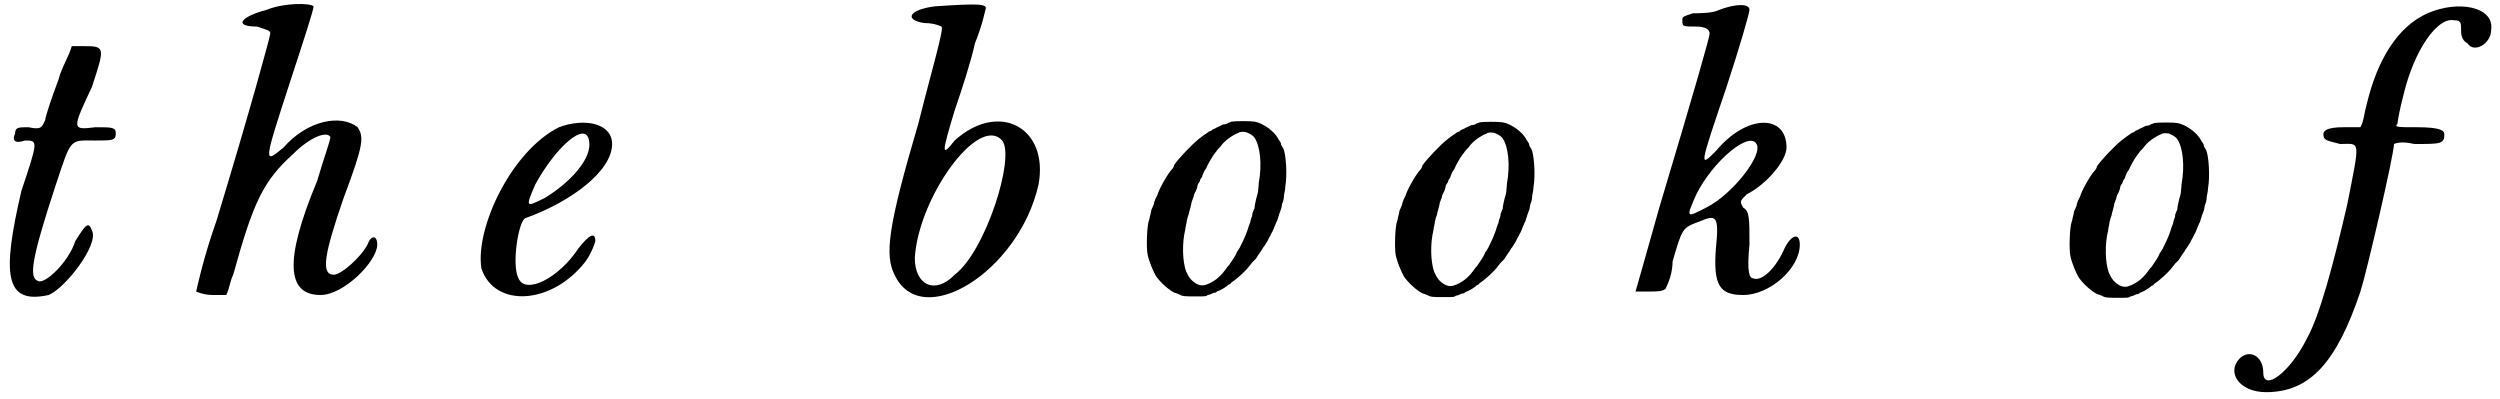
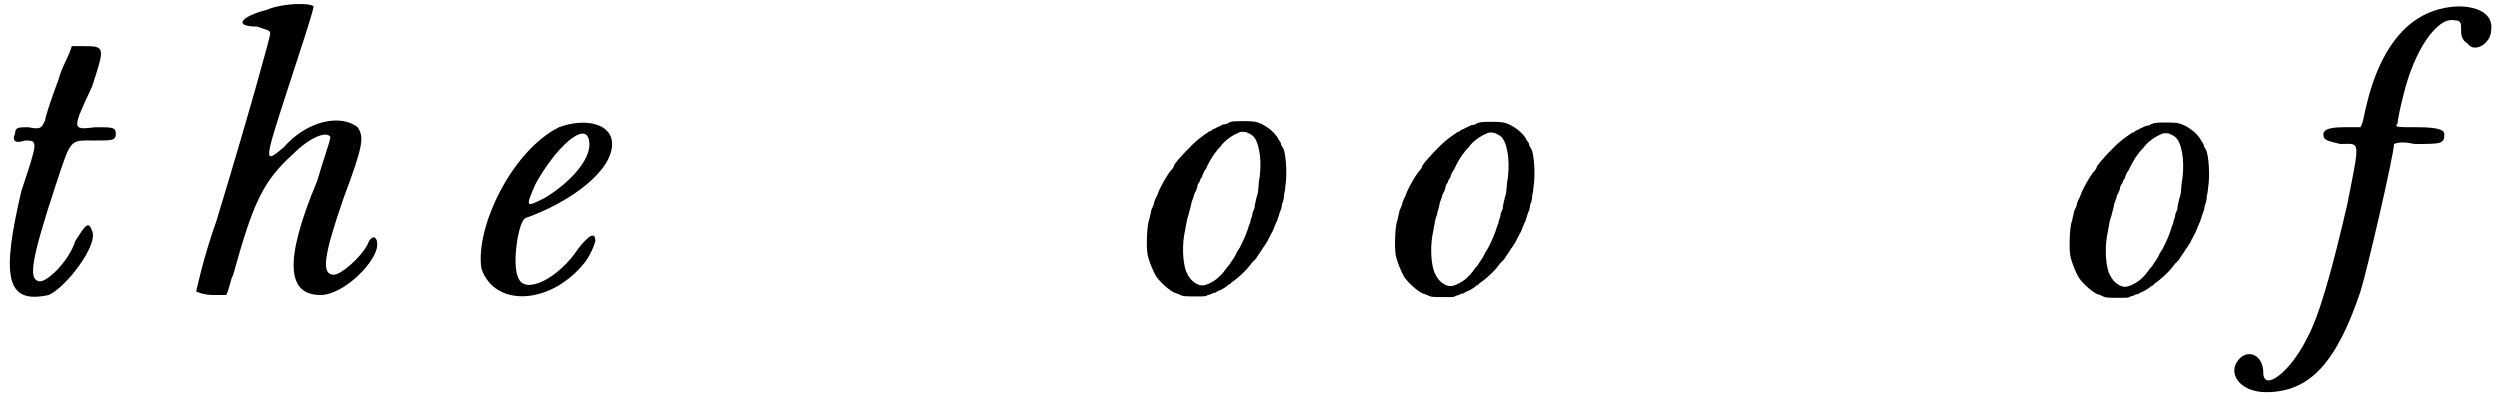
<svg xmlns="http://www.w3.org/2000/svg" xmlns:xlink="http://www.w3.org/1999/xlink" width="357px" height="57px" viewBox="0 0 3571 571" version="1.1">
  <defs>
    <path id="gl2048" d="M 81 52 C 72 76 62 105 62 110 C 57 120 57 124 38 120 C 24 120 19 120 19 129 C 14 139 19 144 33 139 C 52 139 52 139 28 211 C 0 331 4 374 67 360 C 91 350 139 288 129 268 C 124 254 120 259 105 283 C 96 312 62 345 52 340 C 38 336 43 307 76 206 C 100 134 96 139 134 139 C 158 139 163 139 163 129 C 163 120 158 120 134 120 C 100 124 100 124 129 62 C 148 4 148 4 115 4 C 110 4 105 4 100 4 C 96 19 86 33 81 52 z" fill="black" />
    <path id="gl2049" d="M 110 14 C 72 24 62 38 96 38 C 110 43 115 43 115 48 C 115 52 86 158 38 316 C 19 369 9 417 9 417 C 9 417 19 422 33 422 C 38 422 48 422 52 422 C 57 412 57 403 62 393 C 91 288 105 259 148 220 C 172 196 196 187 201 196 C 201 201 192 225 182 259 C 134 374 139 422 187 422 C 220 422 268 374 268 350 C 268 336 259 336 254 350 C 244 369 216 393 206 393 C 187 393 192 364 220 283 C 249 206 249 196 240 182 C 216 163 168 172 134 211 C 105 235 105 235 144 115 C 163 57 177 14 177 9 C 172 4 134 4 110 14 z" fill="black" />
    <path id="gl2050" d="M 120 14 C 52 48 0 158 9 216 C 28 273 110 268 158 206 C 168 192 172 177 172 177 C 172 163 163 168 148 187 C 120 230 72 254 62 230 C 52 211 62 148 72 144 C 139 120 196 76 196 38 C 196 9 158 0 120 14 M 163 33 C 168 57 139 91 100 115 C 72 129 72 129 86 96 C 115 43 158 4 163 33 z" fill="black" />
-     <path id="gl2051" d="M 72 4 C 33 9 28 24 57 28 C 72 28 81 33 81 33 C 86 33 67 96 48 172 C 4 321 0 360 14 388 C 52 470 192 384 220 259 C 235 177 163 139 100 196 C 81 220 81 216 100 153 C 110 124 124 81 129 57 C 139 33 144 9 144 9 C 148 0 134 0 72 4 M 168 196 C 187 220 144 355 100 388 C 72 417 43 403 43 364 C 48 278 134 158 168 196 z" fill="black" />
    <path id="gl2052" d="M 142 11 C 141 12 138 12 137 13 C 136 14 133 15 130 15 C 128 16 126 17 124 18 C 124 18 121 19 120 20 C 118 21 115 22 114 23 C 114 24 111 25 110 25 C 108 27 105 28 95 36 C 85 44 66 64 60 73 C 60 75 58 78 57 79 C 51 85 38 108 36 116 C 35 118 34 120 33 122 C 33 123 31 126 31 129 C 30 131 29 134 28 136 C 27 137 27 141 26 144 C 25 147 25 150 24 152 C 21 160 20 191 22 201 C 24 211 30 225 34 232 C 41 242 54 253 61 256 C 63 256 66 258 67 258 C 72 261 75 261 91 261 C 105 261 106 261 108 259 C 109 259 113 258 116 256 C 119 256 121 255 121 254 C 121 254 124 253 126 252 C 130 250 135 247 138 244 C 139 244 141 243 142 241 C 150 236 163 224 168 217 C 169 216 171 213 172 212 C 174 210 176 208 177 207 C 179 204 180 202 185 195 C 186 193 188 190 189 189 C 190 187 193 183 194 181 C 195 178 198 174 199 171 C 201 168 203 163 204 160 C 205 158 206 156 206 155 C 207 154 207 153 208 151 C 208 149 210 146 210 144 C 211 142 212 138 213 136 C 214 133 214 129 215 127 C 216 125 217 121 217 118 C 217 115 219 109 219 104 C 222 87 220 57 216 49 C 215 48 214 46 213 44 C 213 42 212 40 211 39 C 211 39 210 37 209 36 C 204 25 187 13 175 11 C 170 10 147 10 142 11 M 165 27 C 168 28 173 31 175 34 C 183 46 186 72 181 99 C 181 103 180 109 180 111 C 180 113 178 118 177 123 C 176 127 175 132 175 135 C 174 136 173 140 172 142 C 172 145 171 148 170 150 C 169 153 169 156 168 157 C 167 159 166 163 165 166 C 162 175 157 185 154 191 C 153 192 152 195 150 197 C 148 203 142 211 140 214 C 139 216 137 218 136 219 C 127 232 120 238 109 243 C 102 246 98 246 92 243 C 85 239 81 234 77 225 C 72 211 71 185 76 165 C 76 162 78 156 78 153 C 79 149 80 145 81 143 C 81 142 82 138 83 135 C 84 131 85 127 85 126 C 86 124 87 120 88 118 C 88 116 89 114 90 112 C 91 111 92 108 93 105 C 93 103 94 100 95 99 C 96 98 97 96 97 95 C 97 94 99 91 100 90 C 100 88 102 85 102 84 C 103 82 104 80 105 79 C 106 78 107 75 108 73 C 111 67 117 57 120 54 C 121 52 124 49 126 47 C 132 38 144 30 152 27 C 154 25 162 25 165 27 z" fill="black" />
-     <path id="gl2052" d="M 142 11 C 141 12 138 12 137 13 C 136 14 133 15 130 15 C 128 16 126 17 124 18 C 124 18 121 19 120 20 C 118 21 115 22 114 23 C 114 24 111 25 110 25 C 108 27 105 28 95 36 C 85 44 66 64 60 73 C 60 75 58 78 57 79 C 51 85 38 108 36 116 C 35 118 34 120 33 122 C 33 123 31 126 31 129 C 30 131 29 134 28 136 C 27 137 27 141 26 144 C 25 147 25 150 24 152 C 21 160 20 191 22 201 C 24 211 30 225 34 232 C 41 242 54 253 61 256 C 63 256 66 258 67 258 C 72 261 75 261 91 261 C 105 261 106 261 108 259 C 109 259 113 258 116 256 C 119 256 121 255 121 254 C 121 254 124 253 126 252 C 130 250 135 247 138 244 C 139 244 141 243 142 241 C 150 236 163 224 168 217 C 169 216 171 213 172 212 C 174 210 176 208 177 207 C 179 204 180 202 185 195 C 186 193 188 190 189 189 C 190 187 193 183 194 181 C 195 178 198 174 199 171 C 201 168 203 163 204 160 C 205 158 206 156 206 155 C 207 154 207 153 208 151 C 208 149 210 146 210 144 C 211 142 212 138 213 136 C 214 133 214 129 215 127 C 216 125 217 121 217 118 C 217 115 219 109 219 104 C 222 87 220 57 216 49 C 215 48 214 46 213 44 C 213 42 212 40 211 39 C 211 39 210 37 209 36 C 204 25 187 13 175 11 C 170 10 147 10 142 11 M 165 27 C 168 28 173 31 175 34 C 183 46 186 72 181 99 C 181 103 180 109 180 111 C 180 113 178 118 177 123 C 176 127 175 132 175 135 C 174 136 173 140 172 142 C 172 145 171 148 170 150 C 169 153 169 156 168 157 C 167 159 166 163 165 166 C 162 175 157 185 154 191 C 153 192 152 195 150 197 C 148 203 142 211 140 214 C 139 216 137 218 136 219 C 127 232 120 238 109 243 C 102 246 98 246 92 243 C 85 239 81 234 77 225 C 72 211 71 185 76 165 C 76 162 78 156 78 153 C 79 149 80 145 81 143 C 81 142 82 138 83 135 C 84 131 85 127 85 126 C 86 124 87 120 88 118 C 88 116 89 114 90 112 C 91 111 92 108 93 105 C 93 103 94 100 95 99 C 96 98 97 96 97 95 C 97 94 99 91 100 90 C 100 88 102 85 102 84 C 103 82 104 80 105 79 C 106 78 107 75 108 73 C 111 67 117 57 120 54 C 121 52 124 49 126 47 C 132 38 144 30 152 27 C 154 25 162 25 165 27 z" fill="black" />
-     <path id="gl2053" d="M 129 9 C 120 14 100 14 91 14 C 76 19 76 19 76 24 C 76 33 76 33 96 33 C 110 33 115 38 115 43 C 115 48 96 115 43 292 C 24 360 9 412 9 412 C 9 412 19 412 33 412 C 38 412 48 412 52 408 C 57 398 62 384 62 369 C 76 321 76 321 100 312 C 124 302 129 302 124 350 C 120 403 129 417 163 417 C 201 417 244 379 244 345 C 244 326 230 331 220 355 C 206 384 187 398 177 393 C 172 393 168 384 172 345 C 172 307 172 297 163 292 C 158 283 158 283 168 273 C 196 259 225 225 225 206 C 225 158 168 158 124 211 C 100 235 100 235 139 120 C 158 62 172 14 172 9 C 172 0 153 0 129 9 M 182 201 C 192 216 148 273 110 292 C 81 307 81 307 96 273 C 120 225 172 182 182 201 z" fill="black" />
    <path id="gl2052" d="M 142 11 C 141 12 138 12 137 13 C 136 14 133 15 130 15 C 128 16 126 17 124 18 C 124 18 121 19 120 20 C 118 21 115 22 114 23 C 114 24 111 25 110 25 C 108 27 105 28 95 36 C 85 44 66 64 60 73 C 60 75 58 78 57 79 C 51 85 38 108 36 116 C 35 118 34 120 33 122 C 33 123 31 126 31 129 C 30 131 29 134 28 136 C 27 137 27 141 26 144 C 25 147 25 150 24 152 C 21 160 20 191 22 201 C 24 211 30 225 34 232 C 41 242 54 253 61 256 C 63 256 66 258 67 258 C 72 261 75 261 91 261 C 105 261 106 261 108 259 C 109 259 113 258 116 256 C 119 256 121 255 121 254 C 121 254 124 253 126 252 C 130 250 135 247 138 244 C 139 244 141 243 142 241 C 150 236 163 224 168 217 C 169 216 171 213 172 212 C 174 210 176 208 177 207 C 179 204 180 202 185 195 C 186 193 188 190 189 189 C 190 187 193 183 194 181 C 195 178 198 174 199 171 C 201 168 203 163 204 160 C 205 158 206 156 206 155 C 207 154 207 153 208 151 C 208 149 210 146 210 144 C 211 142 212 138 213 136 C 214 133 214 129 215 127 C 216 125 217 121 217 118 C 217 115 219 109 219 104 C 222 87 220 57 216 49 C 215 48 214 46 213 44 C 213 42 212 40 211 39 C 211 39 210 37 209 36 C 204 25 187 13 175 11 C 170 10 147 10 142 11 M 165 27 C 168 28 173 31 175 34 C 183 46 186 72 181 99 C 181 103 180 109 180 111 C 180 113 178 118 177 123 C 176 127 175 132 175 135 C 174 136 173 140 172 142 C 172 145 171 148 170 150 C 169 153 169 156 168 157 C 167 159 166 163 165 166 C 162 175 157 185 154 191 C 153 192 152 195 150 197 C 148 203 142 211 140 214 C 139 216 137 218 136 219 C 127 232 120 238 109 243 C 102 246 98 246 92 243 C 85 239 81 234 77 225 C 72 211 71 185 76 165 C 76 162 78 156 78 153 C 79 149 80 145 81 143 C 81 142 82 138 83 135 C 84 131 85 127 85 126 C 86 124 87 120 88 118 C 88 116 89 114 90 112 C 91 111 92 108 93 105 C 93 103 94 100 95 99 C 96 98 97 96 97 95 C 97 94 99 91 100 90 C 100 88 102 85 102 84 C 103 82 104 80 105 79 C 106 78 107 75 108 73 C 111 67 117 57 120 54 C 121 52 124 49 126 47 C 132 38 144 30 152 27 C 154 25 162 25 165 27 z" fill="black" />
    <path id="gl2054" d="M 283 14 C 240 33 211 81 196 144 C 192 158 192 168 187 177 C 177 177 172 177 163 177 C 139 177 134 182 134 187 C 134 196 139 196 158 201 C 187 201 187 192 168 288 C 148 374 129 446 110 480 C 86 528 48 556 48 528 C 48 504 28 494 14 508 C -5 528 14 556 52 556 C 115 556 153 513 187 412 C 196 384 235 216 235 201 C 235 201 244 196 264 201 C 302 201 307 201 307 187 C 307 182 302 177 268 177 C 240 177 235 177 240 172 C 240 168 244 148 249 129 C 264 67 297 19 321 24 C 331 24 331 28 331 38 C 331 43 331 52 340 57 C 350 72 374 57 374 38 C 379 4 326 -5 283 14 z" fill="black" />
  </defs>
  <use xlink:href="#gl2048" x="0" y="62" />
  <use xlink:href="#gl2049" x="269" y="0" />
  <use xlink:href="#gl2050" x="677" y="168" />
  <use xlink:href="#gl2051" x="1263" y="5" />
  <use xlink:href="#gl2052" x="1617" y="163" />
  <use xlink:href="#gl2052" x="1972" y="164" />
  <use xlink:href="#gl2053" x="2328" y="5" />
  <use xlink:href="#gl2052" x="2937" y="165" />
  <use xlink:href="#gl2054" x="3187" y="5" />
</svg>